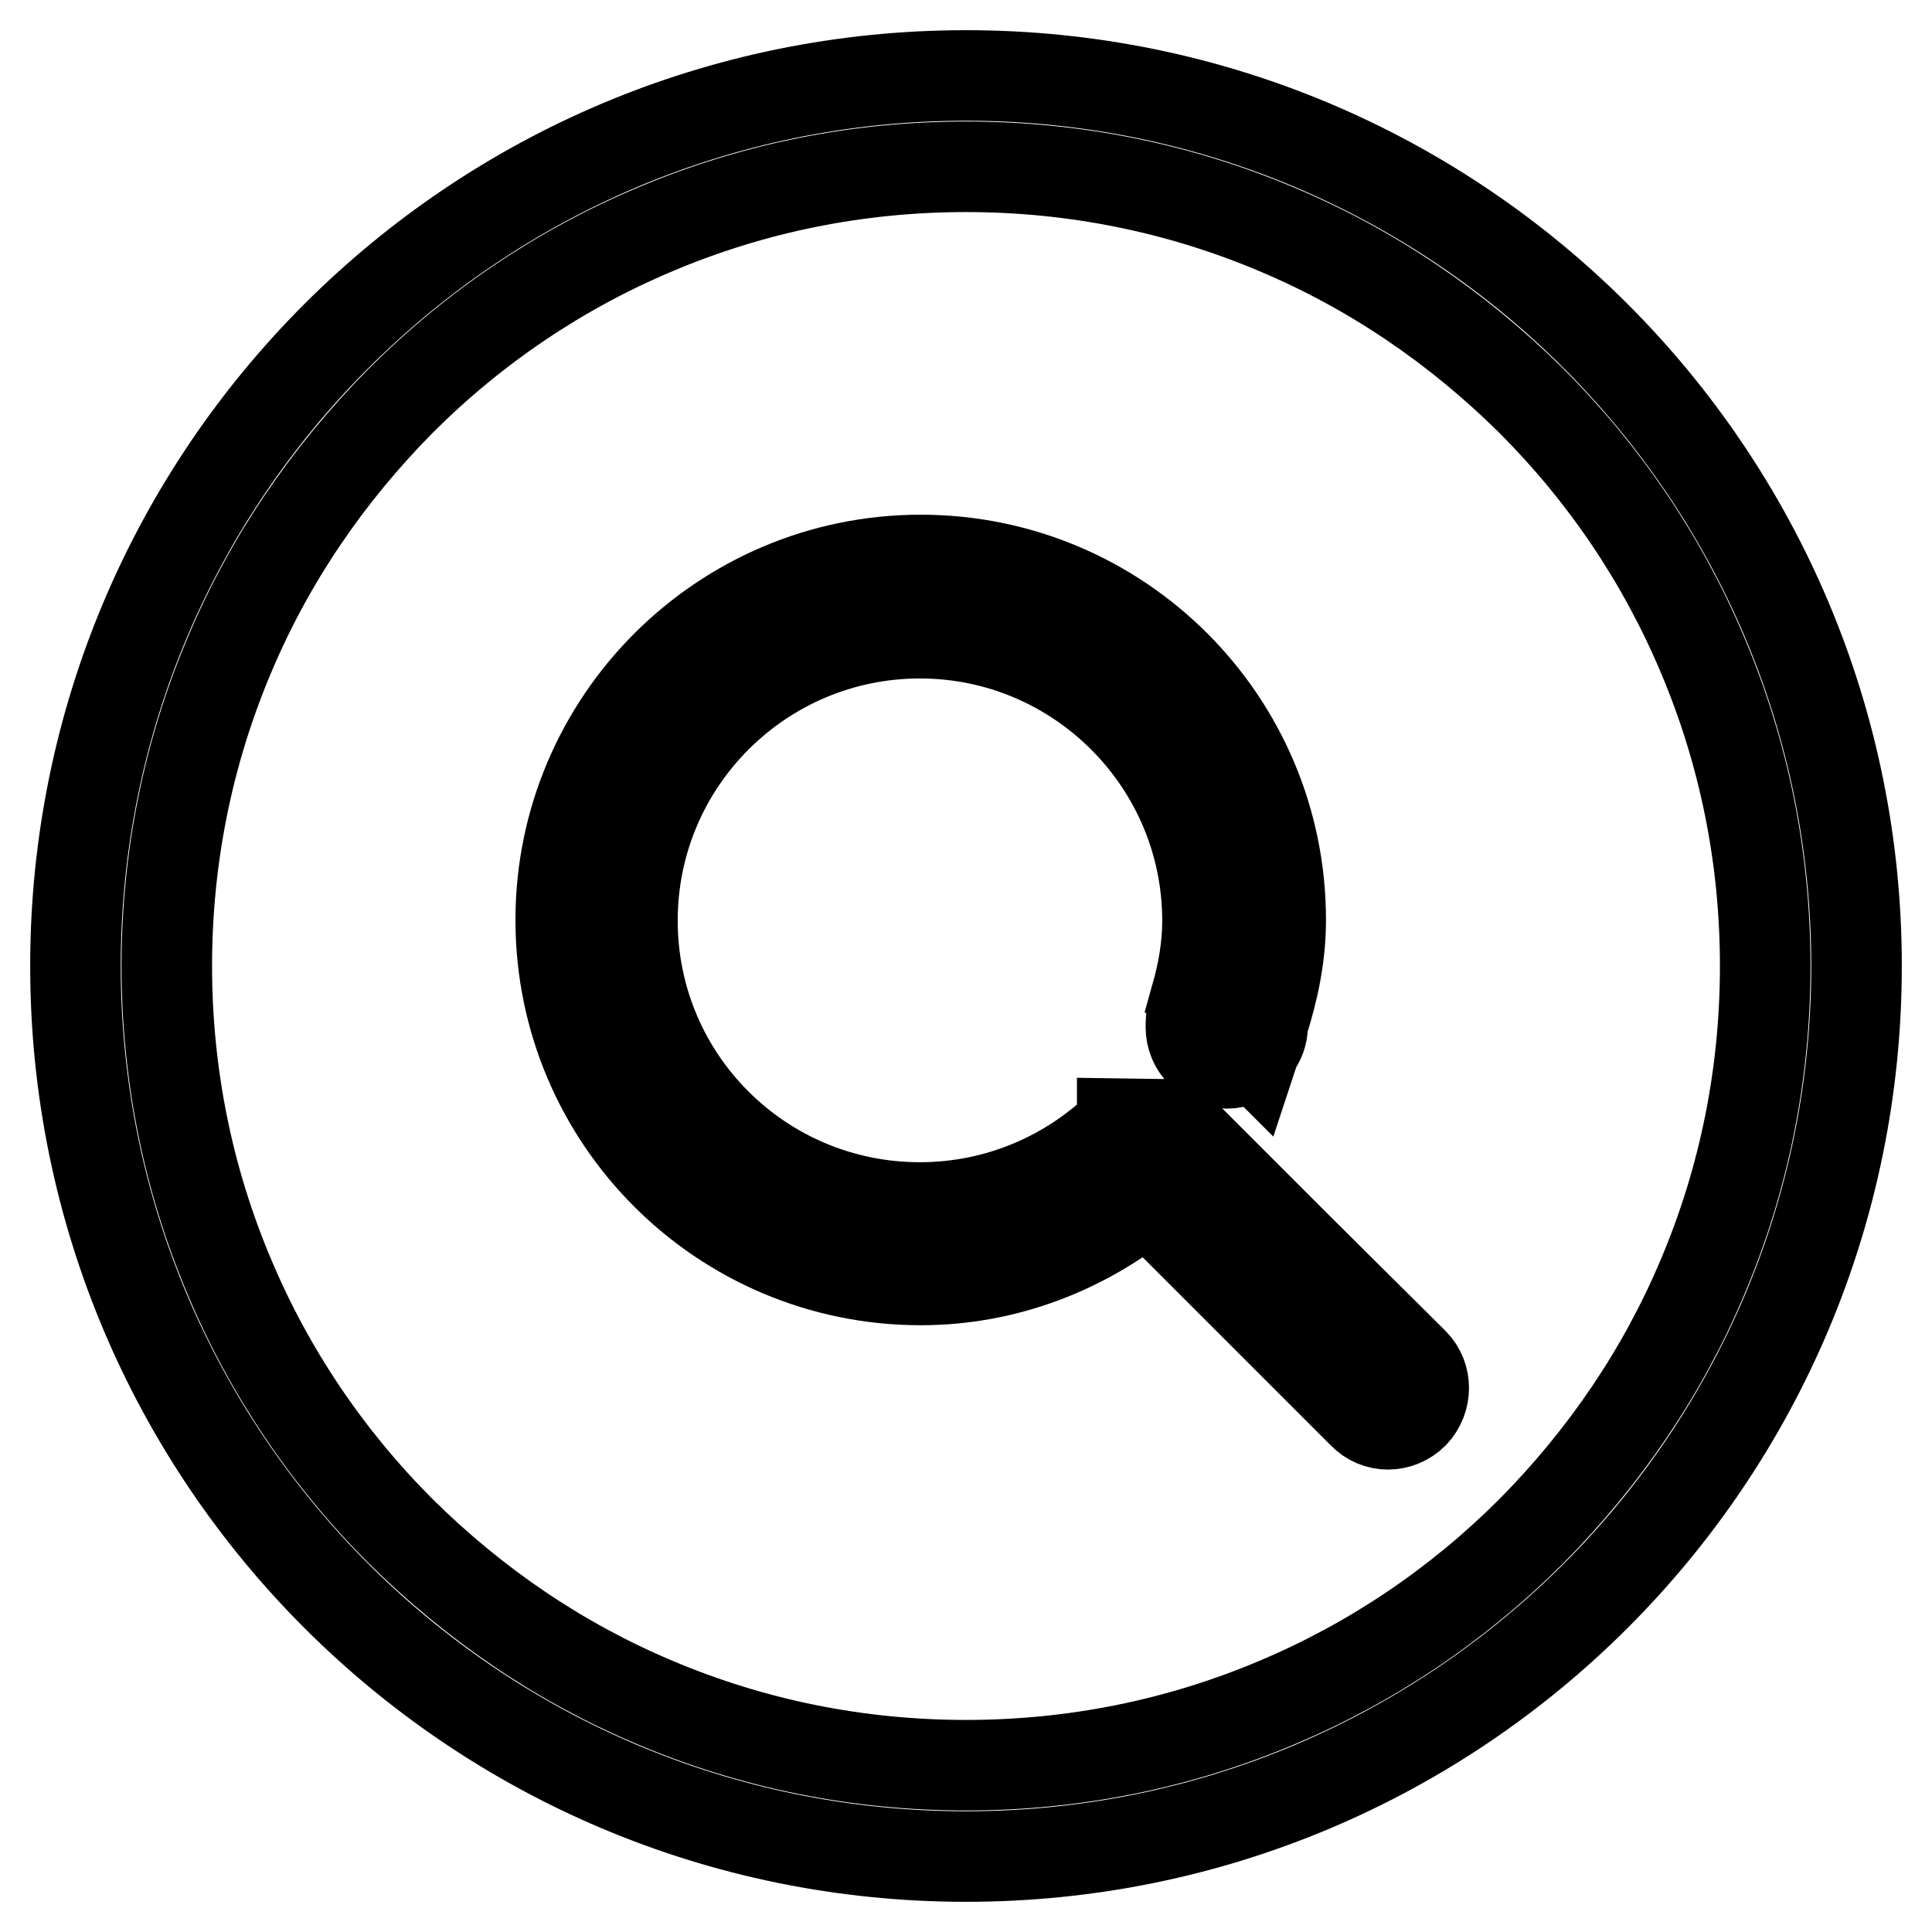
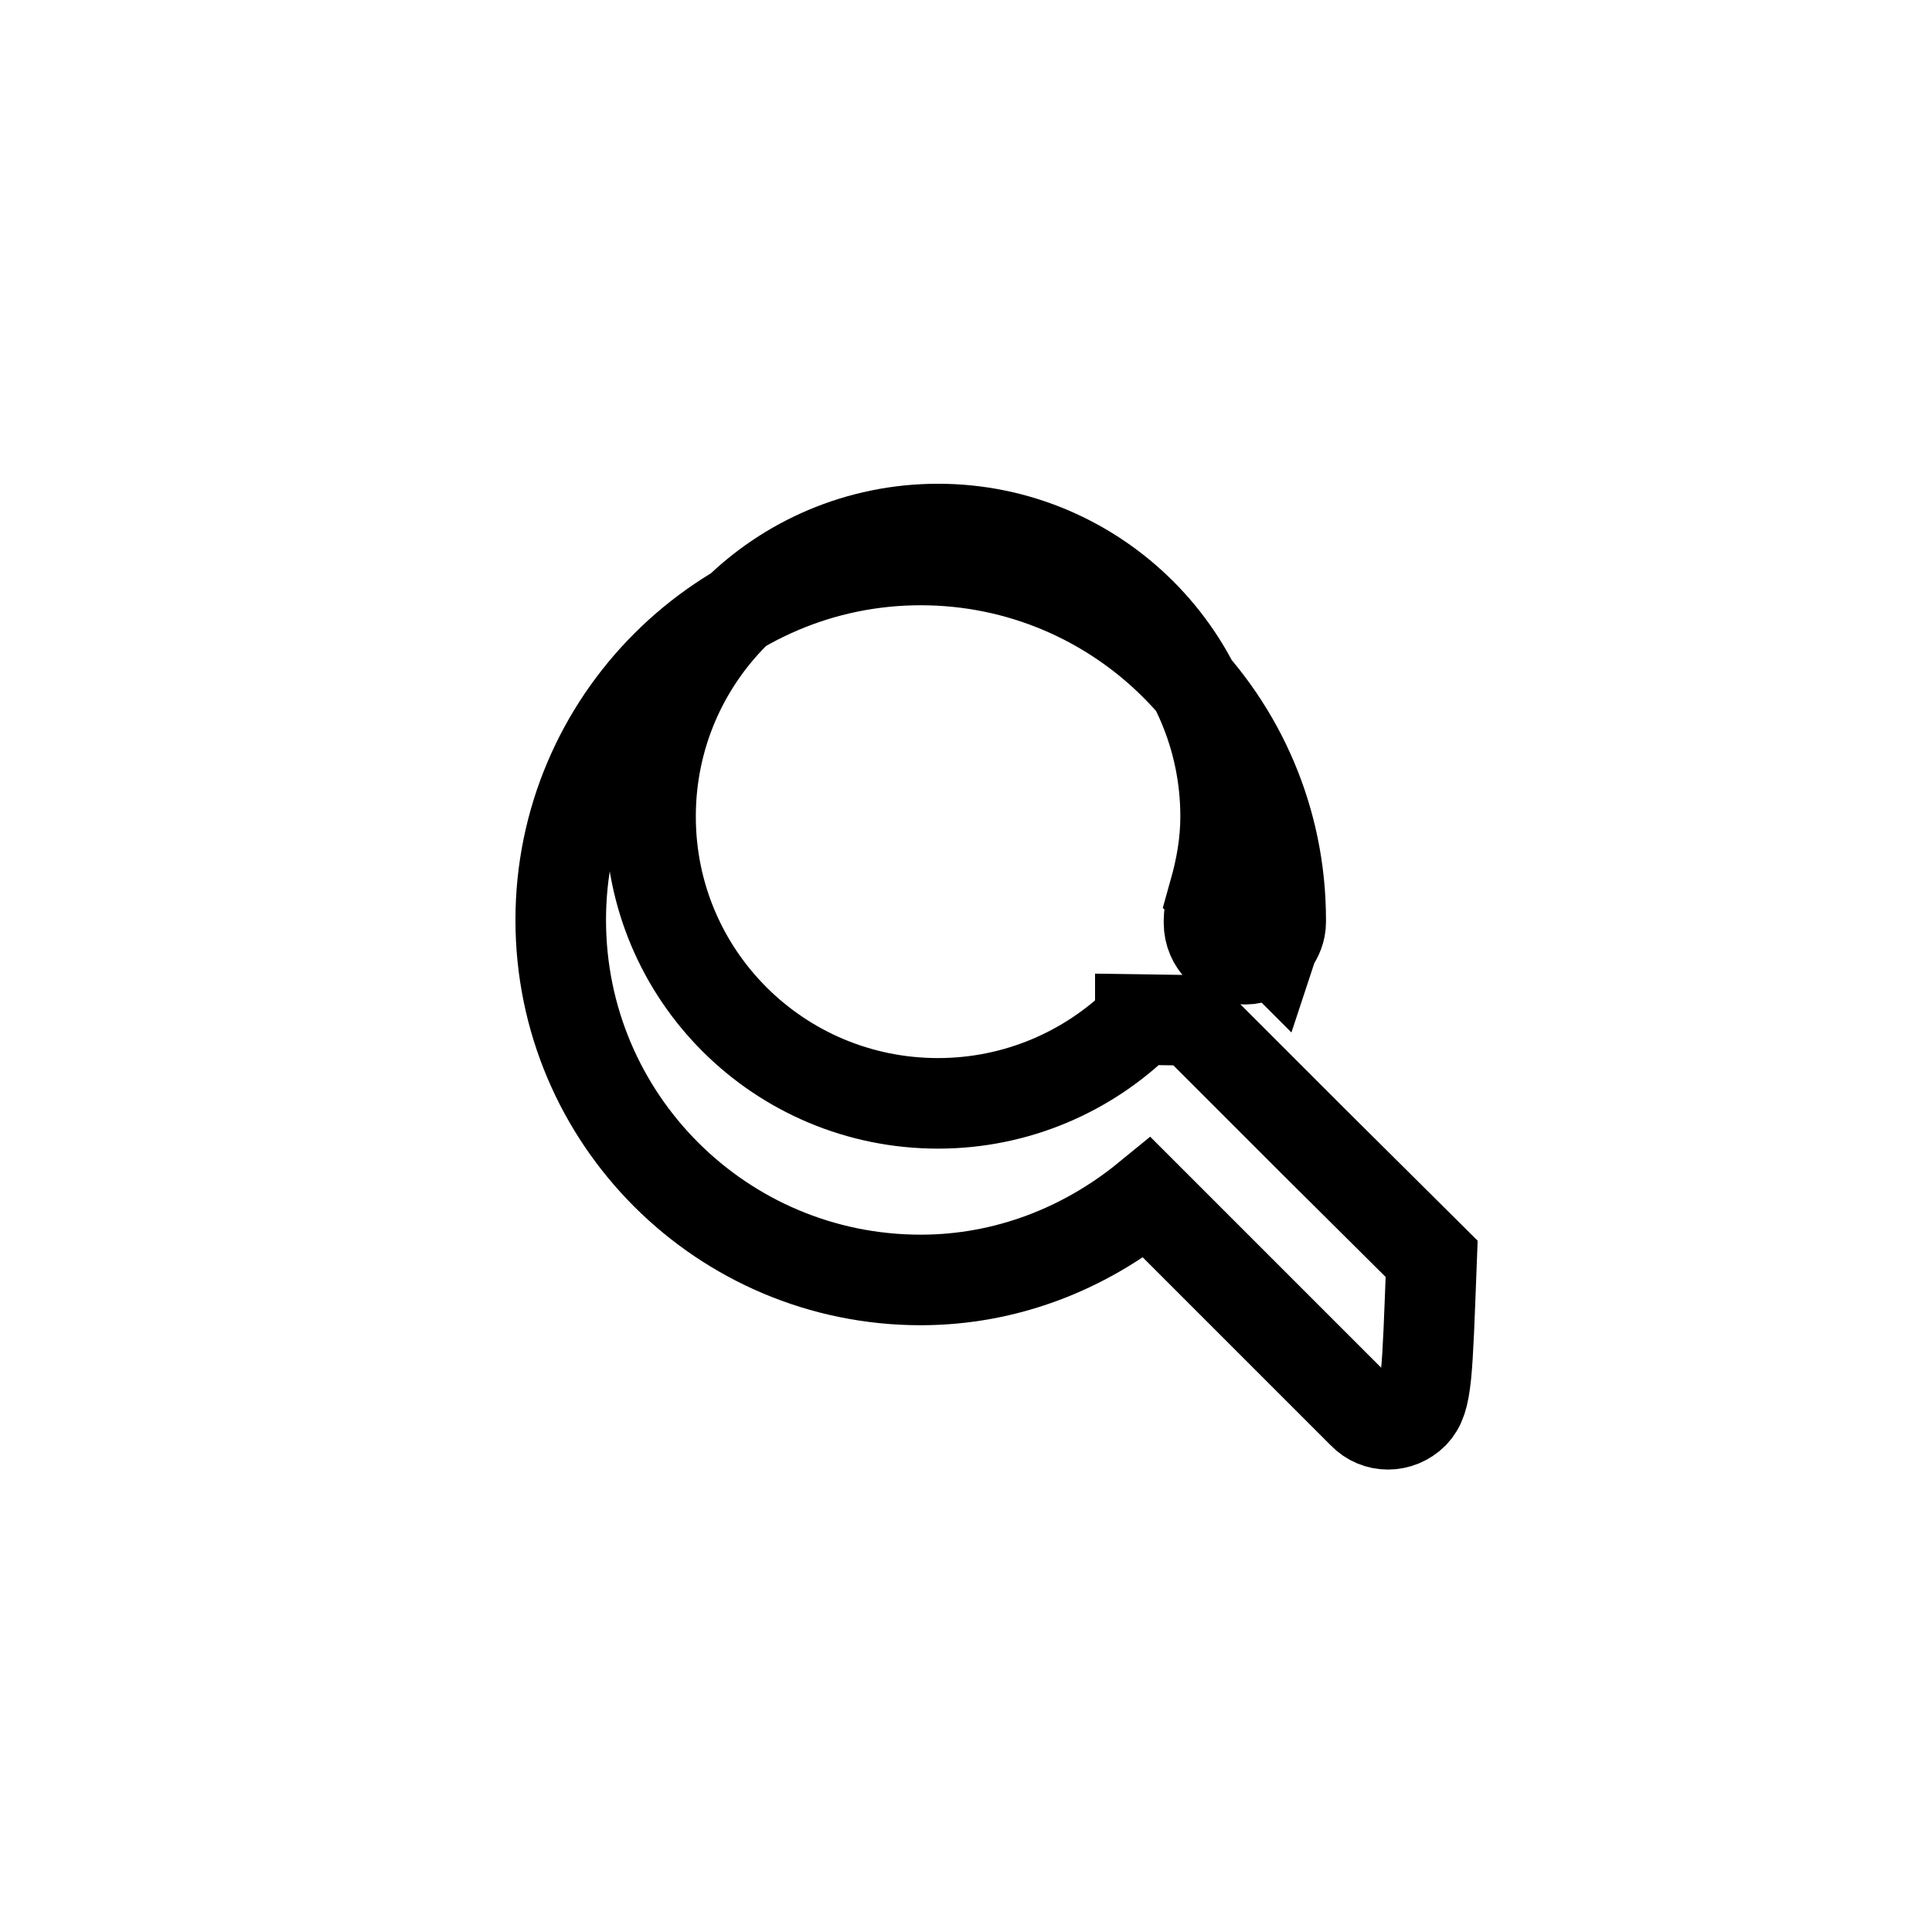
<svg xmlns="http://www.w3.org/2000/svg" version="1.1" x="0px" y="0px" viewBox="0 0 256 256" enable-background="new 0 0 256 256" xml:space="preserve">
  <g>
-     <path stroke-width="12" fill-opacity="0" stroke="#000000" d="M128,22.1c14.3,0,28.2,2.8,41.2,8.3c12.6,5.3,23.9,13,33.7,22.7c9.7,9.7,17.4,21.1,22.7,33.7 c5.5,13,8.3,26.9,8.3,41.2c0,14.3-2.8,28.2-8.3,41.2c-5.3,12.6-13,23.9-22.7,33.7c-9.7,9.7-21.1,17.4-33.7,22.7 c-13,5.5-26.9,8.3-41.2,8.3c-14.3,0-28.2-2.8-41.2-8.3c-12.6-5.3-23.9-13-33.7-22.7c-9.7-9.7-17.4-21.1-22.7-33.7 c-5.5-13-8.3-26.9-8.3-41.2c0-14.3,2.8-28.2,8.3-41.2c5.3-12.6,13-23.9,22.7-33.7c9.7-9.7,21.1-17.4,33.7-22.7 C99.8,24.9,113.7,22.1,128,22.1 M128,10C62.8,10,10,62.8,10,128c0,65.2,52.8,118,118,118c65.2,0,118-52.8,118-118 C246,62.8,193.2,10,128,10z" />
-     <path stroke-width="12" fill-opacity="0" stroke="#000000" d="M187.3,187.3c-1.9,1.9-4.9,1.9-6.7,0c0,0,0,0,0,0L152,158.7c-8.2,6.7-18.6,10.9-30,10.9 c-26.3,0-47.7-21.3-47.7-47.7c0-26.3,21.4-47.7,47.7-47.7c26.3,0,47.7,21.3,47.7,47.7c0,4.9-1,9.4-2.4,13.8l0,0.3c0,1-0.4,2-1,2.8 c-0.1,0.2-0.1,0.4-0.2,0.7l-0.1-0.1c-0.9,0.9-2.1,1.5-3.4,1.5c-2.6,0-4.8-2.1-4.8-4.8l0-0.4c0-1.3,0.5-2.4,1.3-3.2l-0.6-0.5 c0.9-3.2,1.5-6.5,1.5-10c0-21-17.1-38.1-38.1-38.1c-21,0-38.1,17-38.1,38.1c0,21,17,38,38.1,38c10.4,0,19.9-4.2,26.8-11 c0,0,0,0,0-0.1l6.9,0.1l16.4,16.4l0,0l15.3,15.2C189.1,182.4,189.1,185.4,187.3,187.3L187.3,187.3z" />
+     <path stroke-width="12" fill-opacity="0" stroke="#000000" d="M187.3,187.3c-1.9,1.9-4.9,1.9-6.7,0c0,0,0,0,0,0L152,158.7c-8.2,6.7-18.6,10.9-30,10.9 c-26.3,0-47.7-21.3-47.7-47.7c0-26.3,21.4-47.7,47.7-47.7c26.3,0,47.7,21.3,47.7,47.7l0,0.3c0,1-0.4,2-1,2.8 c-0.1,0.2-0.1,0.4-0.2,0.7l-0.1-0.1c-0.9,0.9-2.1,1.5-3.4,1.5c-2.6,0-4.8-2.1-4.8-4.8l0-0.4c0-1.3,0.5-2.4,1.3-3.2l-0.6-0.5 c0.9-3.2,1.5-6.5,1.5-10c0-21-17.1-38.1-38.1-38.1c-21,0-38.1,17-38.1,38.1c0,21,17,38,38.1,38c10.4,0,19.9-4.2,26.8-11 c0,0,0,0,0-0.1l6.9,0.1l16.4,16.4l0,0l15.3,15.2C189.1,182.4,189.1,185.4,187.3,187.3L187.3,187.3z" />
  </g>
</svg>